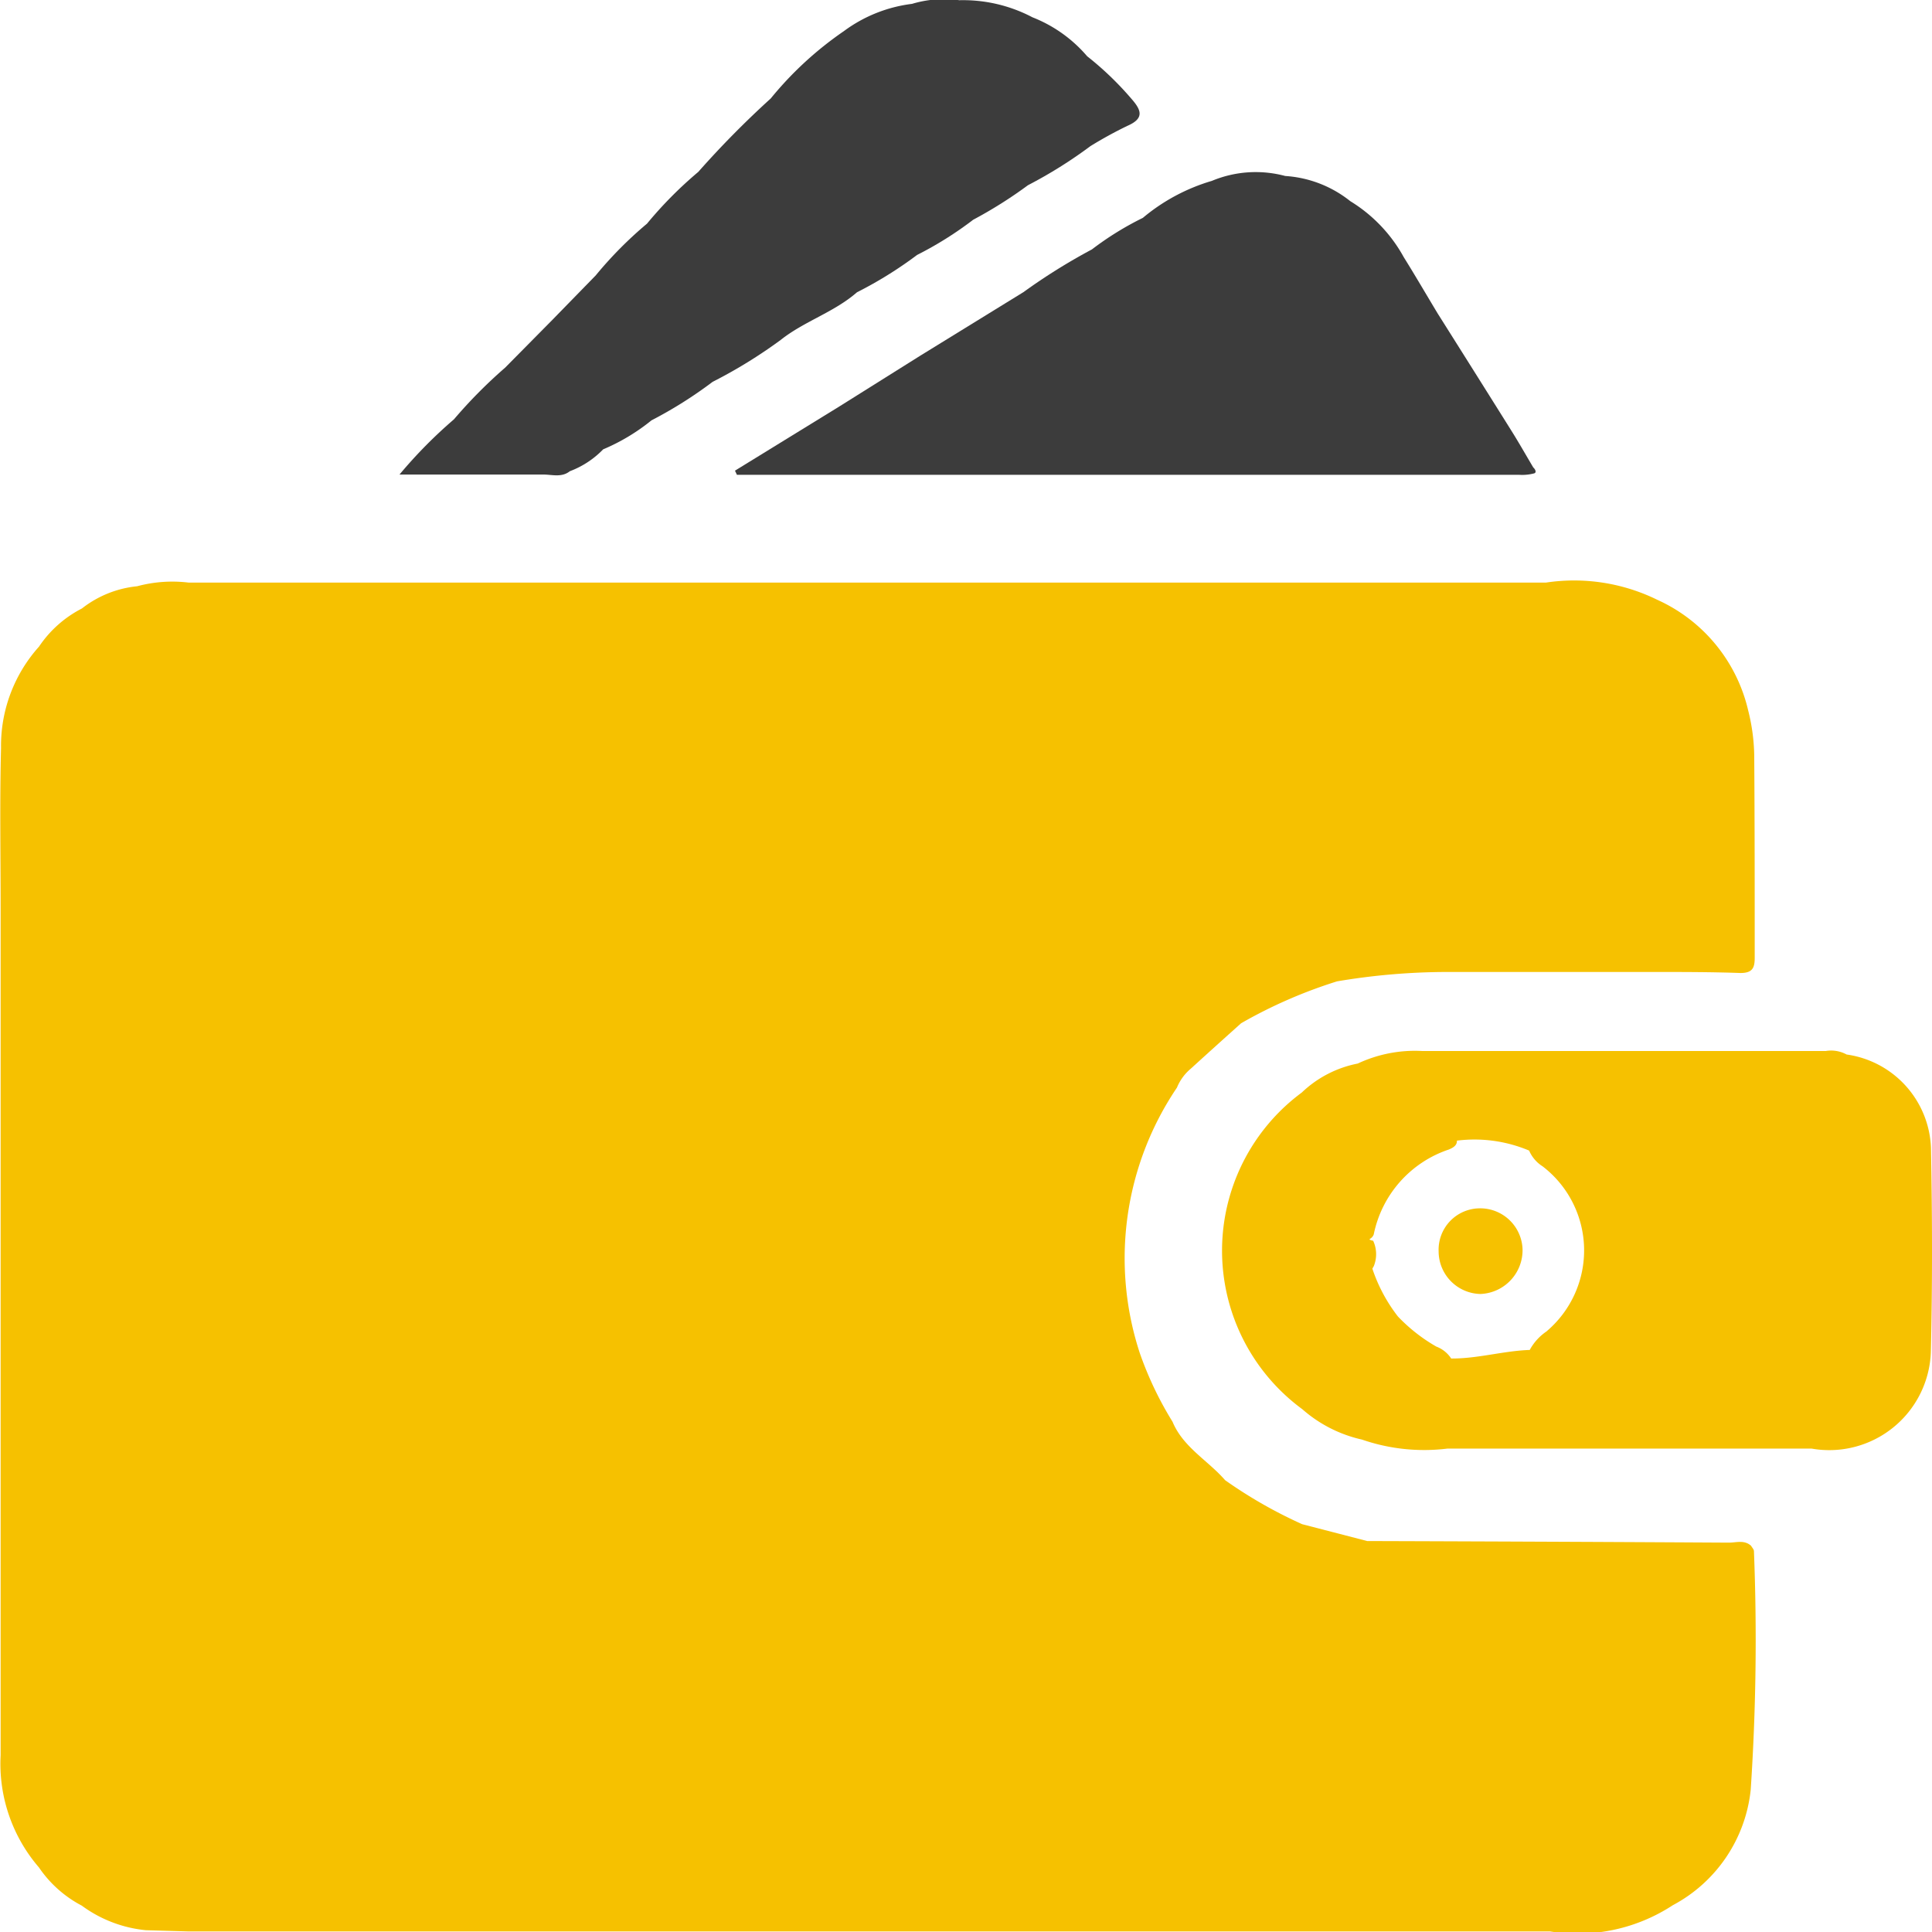
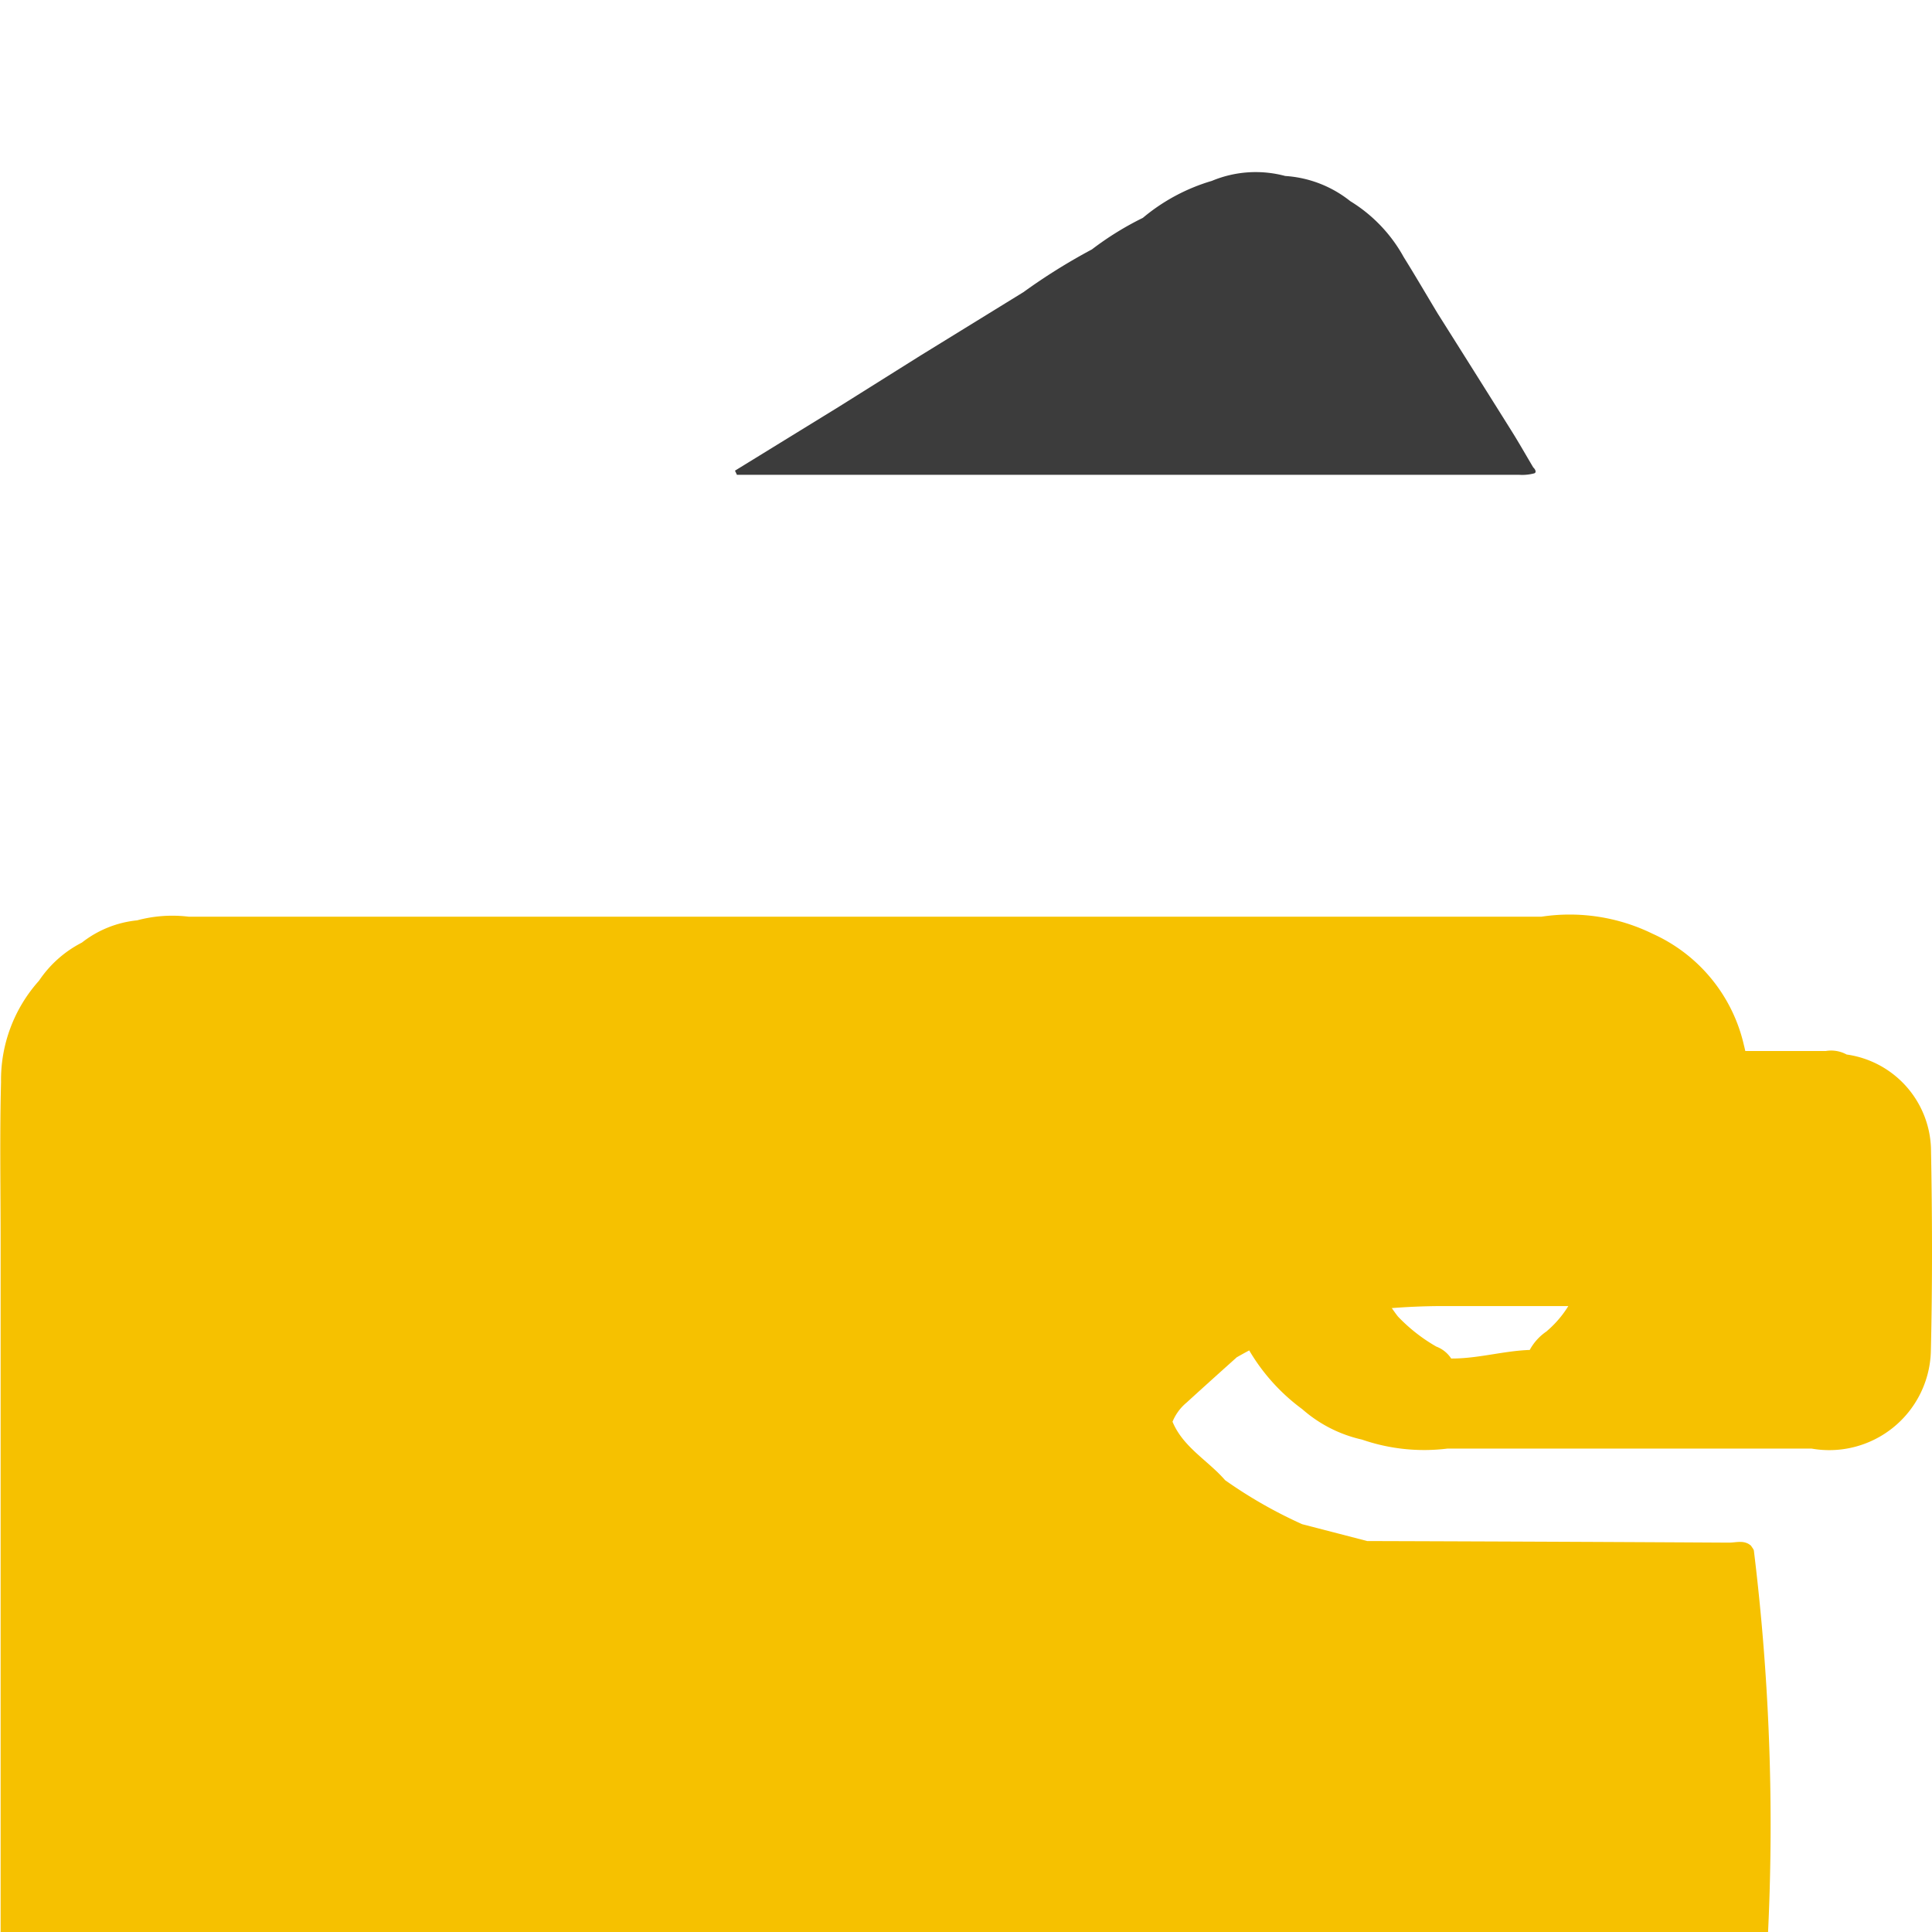
<svg xmlns="http://www.w3.org/2000/svg" viewBox="0 0 27.995 28" height="28" width="27.995">
  <g transform="translate(0 0)" data-name="Group 73554" id="Group_73554">
    <g transform="translate(0 0)" data-name="Group 73553" id="Group_73553">
-       <path fill="#f6c100" transform="translate(-108.375 -354.116)" d="M133.79,376.593c0-.026-.027-.052-.041-.078-.1-.09-.217-.045-.325-.046q-2.619-.015-5.238-.023h0l-.942-.244h0a6.678,6.678,0,0,1-1.117-.638c-.249-.287-.607-.475-.762-.847h0a5.04,5.04,0,0,1-.476-1,4.413,4.413,0,0,1,.54-3.841h0a.708.708,0,0,1,.2-.274c.242-.221.486-.44.73-.659h0a6.986,6.986,0,0,1,1.39-.607h0a9.633,9.633,0,0,1,1.6-.136h2.977c.423,0,.846,0,1.268.015.169,0,.208-.068.207-.221,0-.98,0-1.96-.007-2.94a2.822,2.822,0,0,0-.087-.641,2.34,2.34,0,0,0-1.318-1.606,2.733,2.733,0,0,0-1.614-.249H111.109a1.965,1.965,0,0,0-.747.053h0a1.545,1.545,0,0,0-.8.322h0a1.659,1.659,0,0,0-.622.553h0a2.152,2.152,0,0,0-.55,1.47c-.02.774-.006,1.549-.006,2.324q0,6.134,0,12.269a2.3,2.3,0,0,0,.555,1.626,1.707,1.707,0,0,0,.621.554h0a1.876,1.876,0,0,0,.928.356l.624.018h19.726a2.518,2.518,0,0,0,1.776-.38,2.147,2.147,0,0,0,1.129-1.672A32.686,32.686,0,0,0,133.79,376.593Z" data-name="Path 112505" id="Path_112505" />
+       <path fill="#f6c100" transform="translate(-108.375 -354.116)" d="M133.79,376.593c0-.026-.027-.052-.041-.078-.1-.09-.217-.045-.325-.046q-2.619-.015-5.238-.023h0l-.942-.244h0a6.678,6.678,0,0,1-1.117-.638c-.249-.287-.607-.475-.762-.847h0h0a.708.708,0,0,1,.2-.274c.242-.221.486-.44.73-.659h0a6.986,6.986,0,0,1,1.39-.607h0a9.633,9.633,0,0,1,1.6-.136h2.977c.423,0,.846,0,1.268.015.169,0,.208-.068.207-.221,0-.98,0-1.96-.007-2.94a2.822,2.822,0,0,0-.087-.641,2.34,2.34,0,0,0-1.318-1.606,2.733,2.733,0,0,0-1.614-.249H111.109a1.965,1.965,0,0,0-.747.053h0a1.545,1.545,0,0,0-.8.322h0a1.659,1.659,0,0,0-.622.553h0a2.152,2.152,0,0,0-.55,1.47c-.02.774-.006,1.549-.006,2.324q0,6.134,0,12.269a2.3,2.3,0,0,0,.555,1.626,1.707,1.707,0,0,0,.621.554h0a1.876,1.876,0,0,0,.928.356l.624.018h19.726a2.518,2.518,0,0,0,1.776-.38,2.147,2.147,0,0,0,1.129-1.672A32.686,32.686,0,0,0,133.79,376.593Z" data-name="Path 112505" id="Path_112505" />
      <g transform="translate(5.787 0)" data-name="Group 73551" id="Group_73551">
-         <path fill="#3c3c3c" transform="translate(-178.2 -264.552)" d="M183.725,269.478h0c.342-.272.773-.4,1.106-.691a5.8,5.8,0,0,0,.871-.541h0a5.172,5.172,0,0,0,.813-.51h0a6.4,6.4,0,0,0,.793-.5,6.59,6.59,0,0,0,.906-.567,6,6,0,0,1,.532-.292c.255-.11.206-.231.056-.4a4.549,4.549,0,0,0-.636-.61h0a2,2,0,0,0-.792-.564h0a2.159,2.159,0,0,0-1.061-.248,1.613,1.613,0,0,0-.685.053h0a2.087,2.087,0,0,0-.987.395h0a5.053,5.053,0,0,0-1.06.976,13.594,13.594,0,0,0-1.05,1.064,5.852,5.852,0,0,0-.743.75,5.691,5.691,0,0,0-.743.75l-.632.648-.68.688a7.036,7.036,0,0,0-.742.749,6.8,6.8,0,0,0-.789.8c.749,0,1.415,0,2.081,0,.129,0,.268.047.387-.048h0a1.311,1.311,0,0,0,.483-.317h0a2.9,2.9,0,0,0,.7-.42h0a6.188,6.188,0,0,0,.886-.558h0A7.074,7.074,0,0,0,183.725,269.478Z" data-name="Path 112506" id="Path_112506" />
        <path fill="#3c3c3c" transform="translate(-232.017 -292.147)" d="M248.447,298.92c-.105-.177-.207-.357-.316-.531q-.532-.849-1.069-1.7h0c-.164-.272-.323-.546-.491-.815a2.186,2.186,0,0,0-.775-.812h0a1.682,1.682,0,0,0-.943-.365h0a1.65,1.65,0,0,0-1.063.071,2.773,2.773,0,0,0-1,.536h0a4.431,4.431,0,0,0-.738.457h0a8.594,8.594,0,0,0-.992.619h0l-1.492.919-1.181.741-1.507.927.028.06h.115l11.218,0a.679.679,0,0,0,.212-.019C248.5,299,248.481,298.951,248.447,298.92Z" data-name="Path 112507" id="Path_112507" />
      </g>
      <g transform="translate(17.709 15.227)" data-name="Group 73552" id="Group_73552">
        <path fill="#f6c100" transform="translate(-322.035 -445.735)" d="M332.306,447.139a1.42,1.42,0,0,0-1.222-1.351h0a.468.468,0,0,0-.3-.051q-2.927,0-5.854,0a1.95,1.95,0,0,0-.93.182h0a1.624,1.624,0,0,0-.811.42,2.85,2.85,0,0,0,.007,4.588h0a1.953,1.953,0,0,0,.866.441,2.755,2.755,0,0,0,1.24.13h5.273a1.473,1.473,0,0,0,1.729-1.391C332.328,449.121,332.325,448.13,332.306,447.139Zm-1.728-1.343h0Zm-1.23,0-.011,0h.011Zm-2.606,4a.766.766,0,0,0-.25.273c-.382.013-.754.127-1.138.124a.446.446,0,0,0-.216-.173,2.448,2.448,0,0,1-.556-.436,2.33,2.33,0,0,1-.37-.692.394.394,0,0,1,.02-.036.463.463,0,0,0-.009-.37.143.143,0,0,1-.05-.015l0-.01a.119.119,0,0,0,.059-.067,1.641,1.641,0,0,1,1.087-1.229c.065-.027.121-.061.118-.129a2.039,2.039,0,0,1,1.046.144.508.508,0,0,0,.195.228A1.535,1.535,0,0,1,326.741,449.795Z" data-name="Path 112508" id="Path_112508" />
-         <path fill="#f6c100" transform="translate(-356.748 -470.983)" d="M360.473,473.265a.6.6,0,0,0-.588.625.619.619,0,0,0,.606.616.635.635,0,0,0,.61-.65A.614.614,0,0,0,360.473,473.265Z" data-name="Path 112509" id="Path_112509" />
      </g>
    </g>
  </g>
</svg>